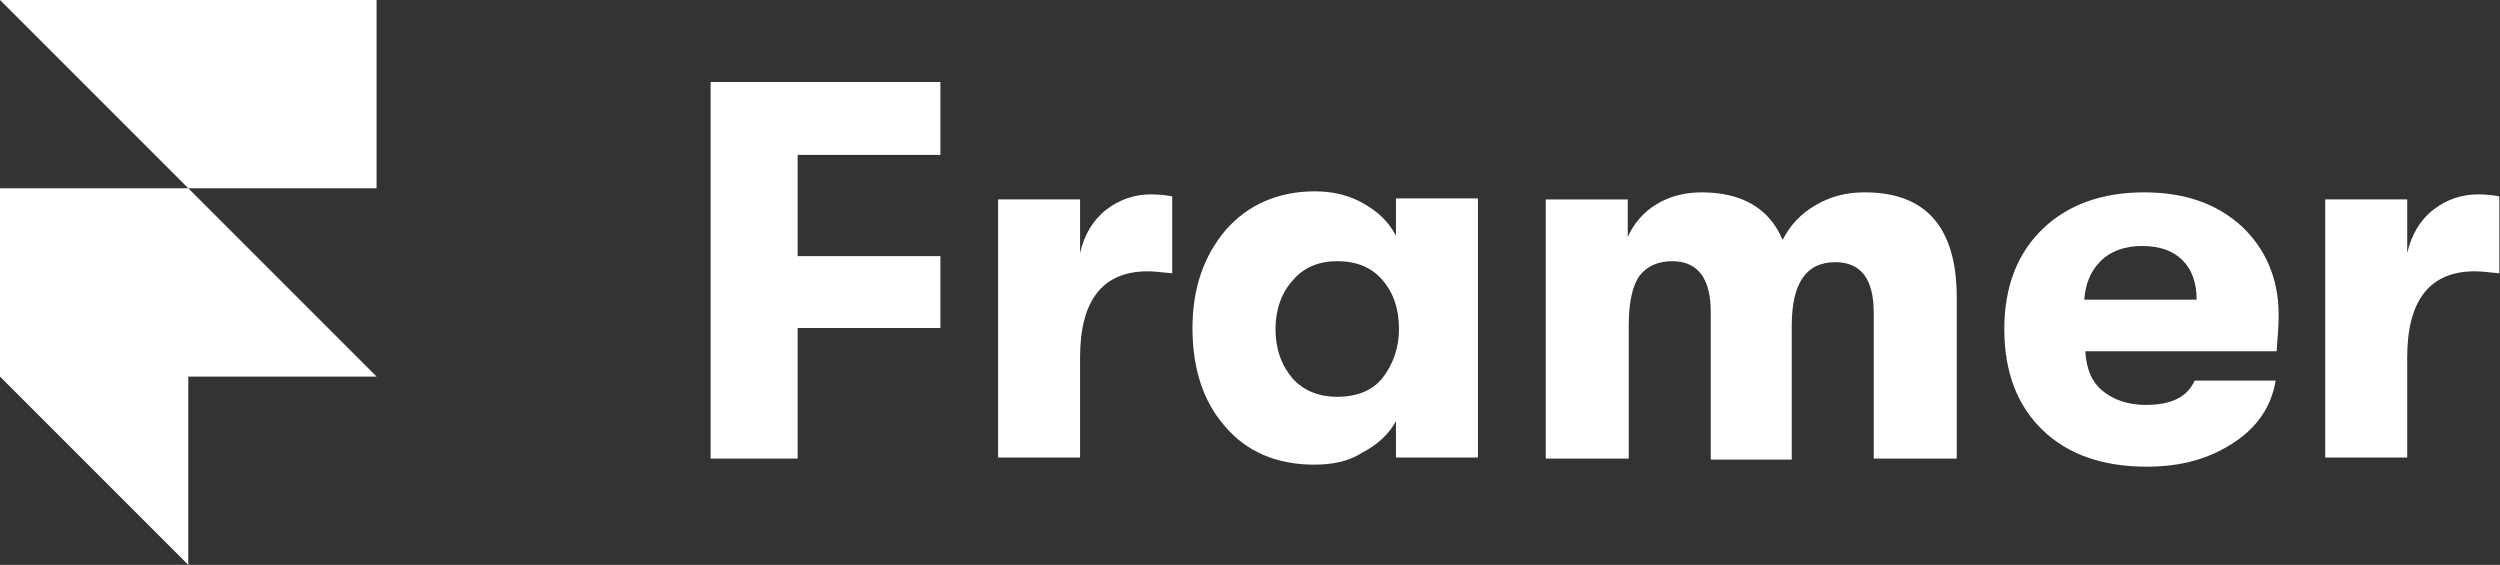
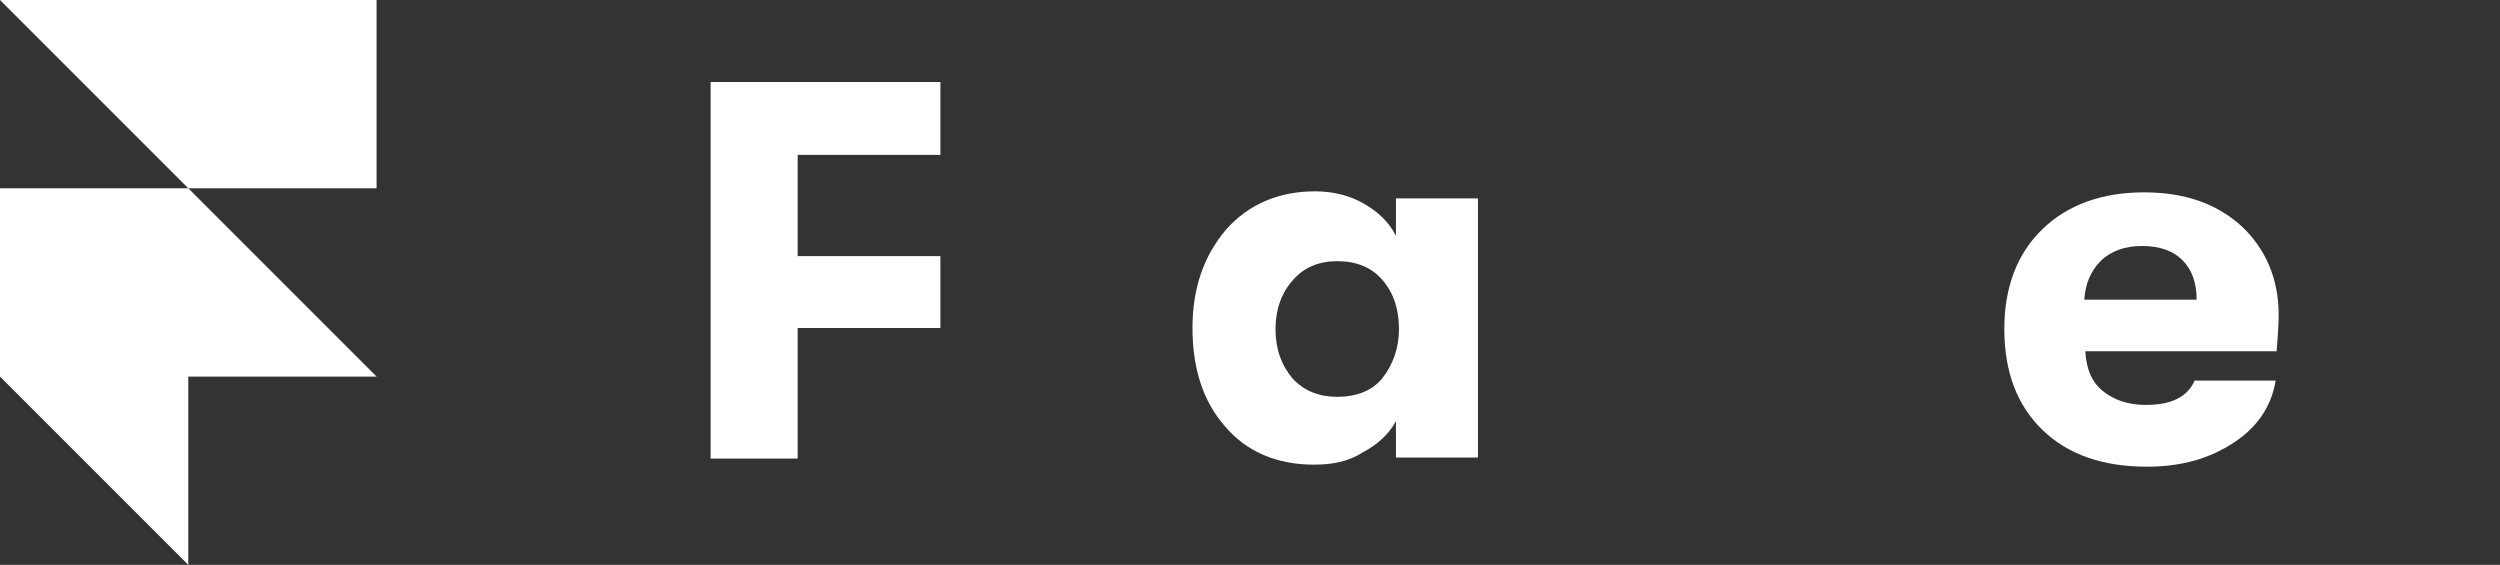
<svg xmlns="http://www.w3.org/2000/svg" width="478" height="108" viewBox="0 0 478 108" fill="none">
  <rect x="0" y="0" width="478" height="108" fill="#333333" stroke="none" />
  <path d="M135.869 87.68V15.68H179.805V29.615H152.515V48.97H179.805V62.712H152.515V87.68H135.869Z" fill="white" />
-   <path d="M190.834 87.679V38.13H206.512V48.389C207.286 44.905 209.028 42.001 211.544 40.066C214.06 38.13 216.964 37.163 220.06 37.163C221.609 37.163 223.157 37.356 224.125 37.55V52.26C222.189 52.066 220.641 51.872 219.48 51.872C210.77 51.872 206.512 57.485 206.512 68.324V87.485H190.834V87.679Z" fill="white" />
  <path d="M251.228 88.841C244.066 88.841 238.26 86.324 234.195 81.486C229.937 76.647 228.002 70.26 228.002 62.712C228.002 55.163 230.131 48.97 234.389 43.937C238.647 39.099 244.454 36.583 251.421 36.583C254.905 36.583 258.002 37.357 260.712 38.905C263.421 40.453 265.55 42.389 266.905 45.099V37.937H282.583V87.486H266.905V80.518C265.55 83.034 263.421 84.97 260.518 86.518C257.808 88.26 254.712 88.841 251.228 88.841ZM255.679 75.873C259.357 75.873 262.454 74.712 264.389 72.195C266.325 69.679 267.486 66.582 267.486 62.905C267.486 59.228 266.518 56.131 264.389 53.615C262.26 51.099 259.357 49.937 255.679 49.937C252.196 49.937 249.292 51.099 247.163 53.615C245.034 55.937 243.873 59.228 243.873 62.905C243.873 66.776 245.034 69.873 247.163 72.389C249.292 74.712 252.196 75.873 255.679 75.873Z" fill="white" />
-   <path d="M295.547 87.68V38.132H311.225V45.293C312.386 42.777 314.128 40.648 316.644 39.1C319.16 37.551 322.064 36.777 325.354 36.777C333.096 36.777 338.322 39.874 340.838 45.874C342.193 43.164 344.322 40.842 347.032 39.293C349.935 37.551 353.032 36.777 356.515 36.777C368.322 36.777 374.128 43.551 374.128 56.906V87.68H358.257V59.809C358.257 53.229 355.741 50.132 350.903 50.132C345.29 50.132 342.58 54.197 342.58 62.325V87.874H327.096V59.616C327.096 53.229 324.58 49.938 319.741 49.938C317.031 49.938 314.902 50.906 313.548 52.648C312.193 54.39 311.418 57.68 311.418 62.132V87.68H295.547Z" fill="white" />
  <path d="M435.679 60.197C435.679 62.325 435.485 64.455 435.291 67.164H398.711C398.904 70.455 399.872 72.971 402.001 74.713C404.13 76.455 406.84 77.422 410.324 77.422C415.162 77.422 418.259 75.874 419.614 72.777H435.098C434.324 77.616 431.614 81.68 427.162 84.584C422.517 87.68 417.098 89.229 410.517 89.229C402.001 89.229 395.42 86.906 390.582 82.261C385.743 77.616 383.227 71.229 383.227 62.906C383.227 54.777 385.743 48.39 390.582 43.745C395.42 39.1 402.001 36.777 409.936 36.777C417.678 36.777 423.872 38.906 428.711 43.358C433.162 47.616 435.679 53.229 435.679 60.197ZM398.517 57.293H420.001C420.001 54.003 419.033 51.487 417.291 49.745C415.549 48.003 413.033 47.035 409.549 47.035C406.259 47.035 403.549 48.003 401.614 49.938C399.678 51.874 398.711 54.39 398.517 57.293Z" fill="white" />
-   <path d="M444.58 87.679V38.13H460.258V48.389C461.032 44.905 462.774 42.001 465.29 40.066C467.806 38.13 470.709 37.163 473.806 37.163C475.355 37.163 476.903 37.356 477.871 37.55V52.26C475.935 52.066 474.387 51.872 473.226 51.872C464.516 51.872 460.258 57.485 460.258 68.324V87.485H444.58V87.679Z" fill="white" />
  <path d="M72 0V36H36L0 0H72ZM0 36H36L72 72H36V108L0 72V36Z" fill="white" />
</svg>